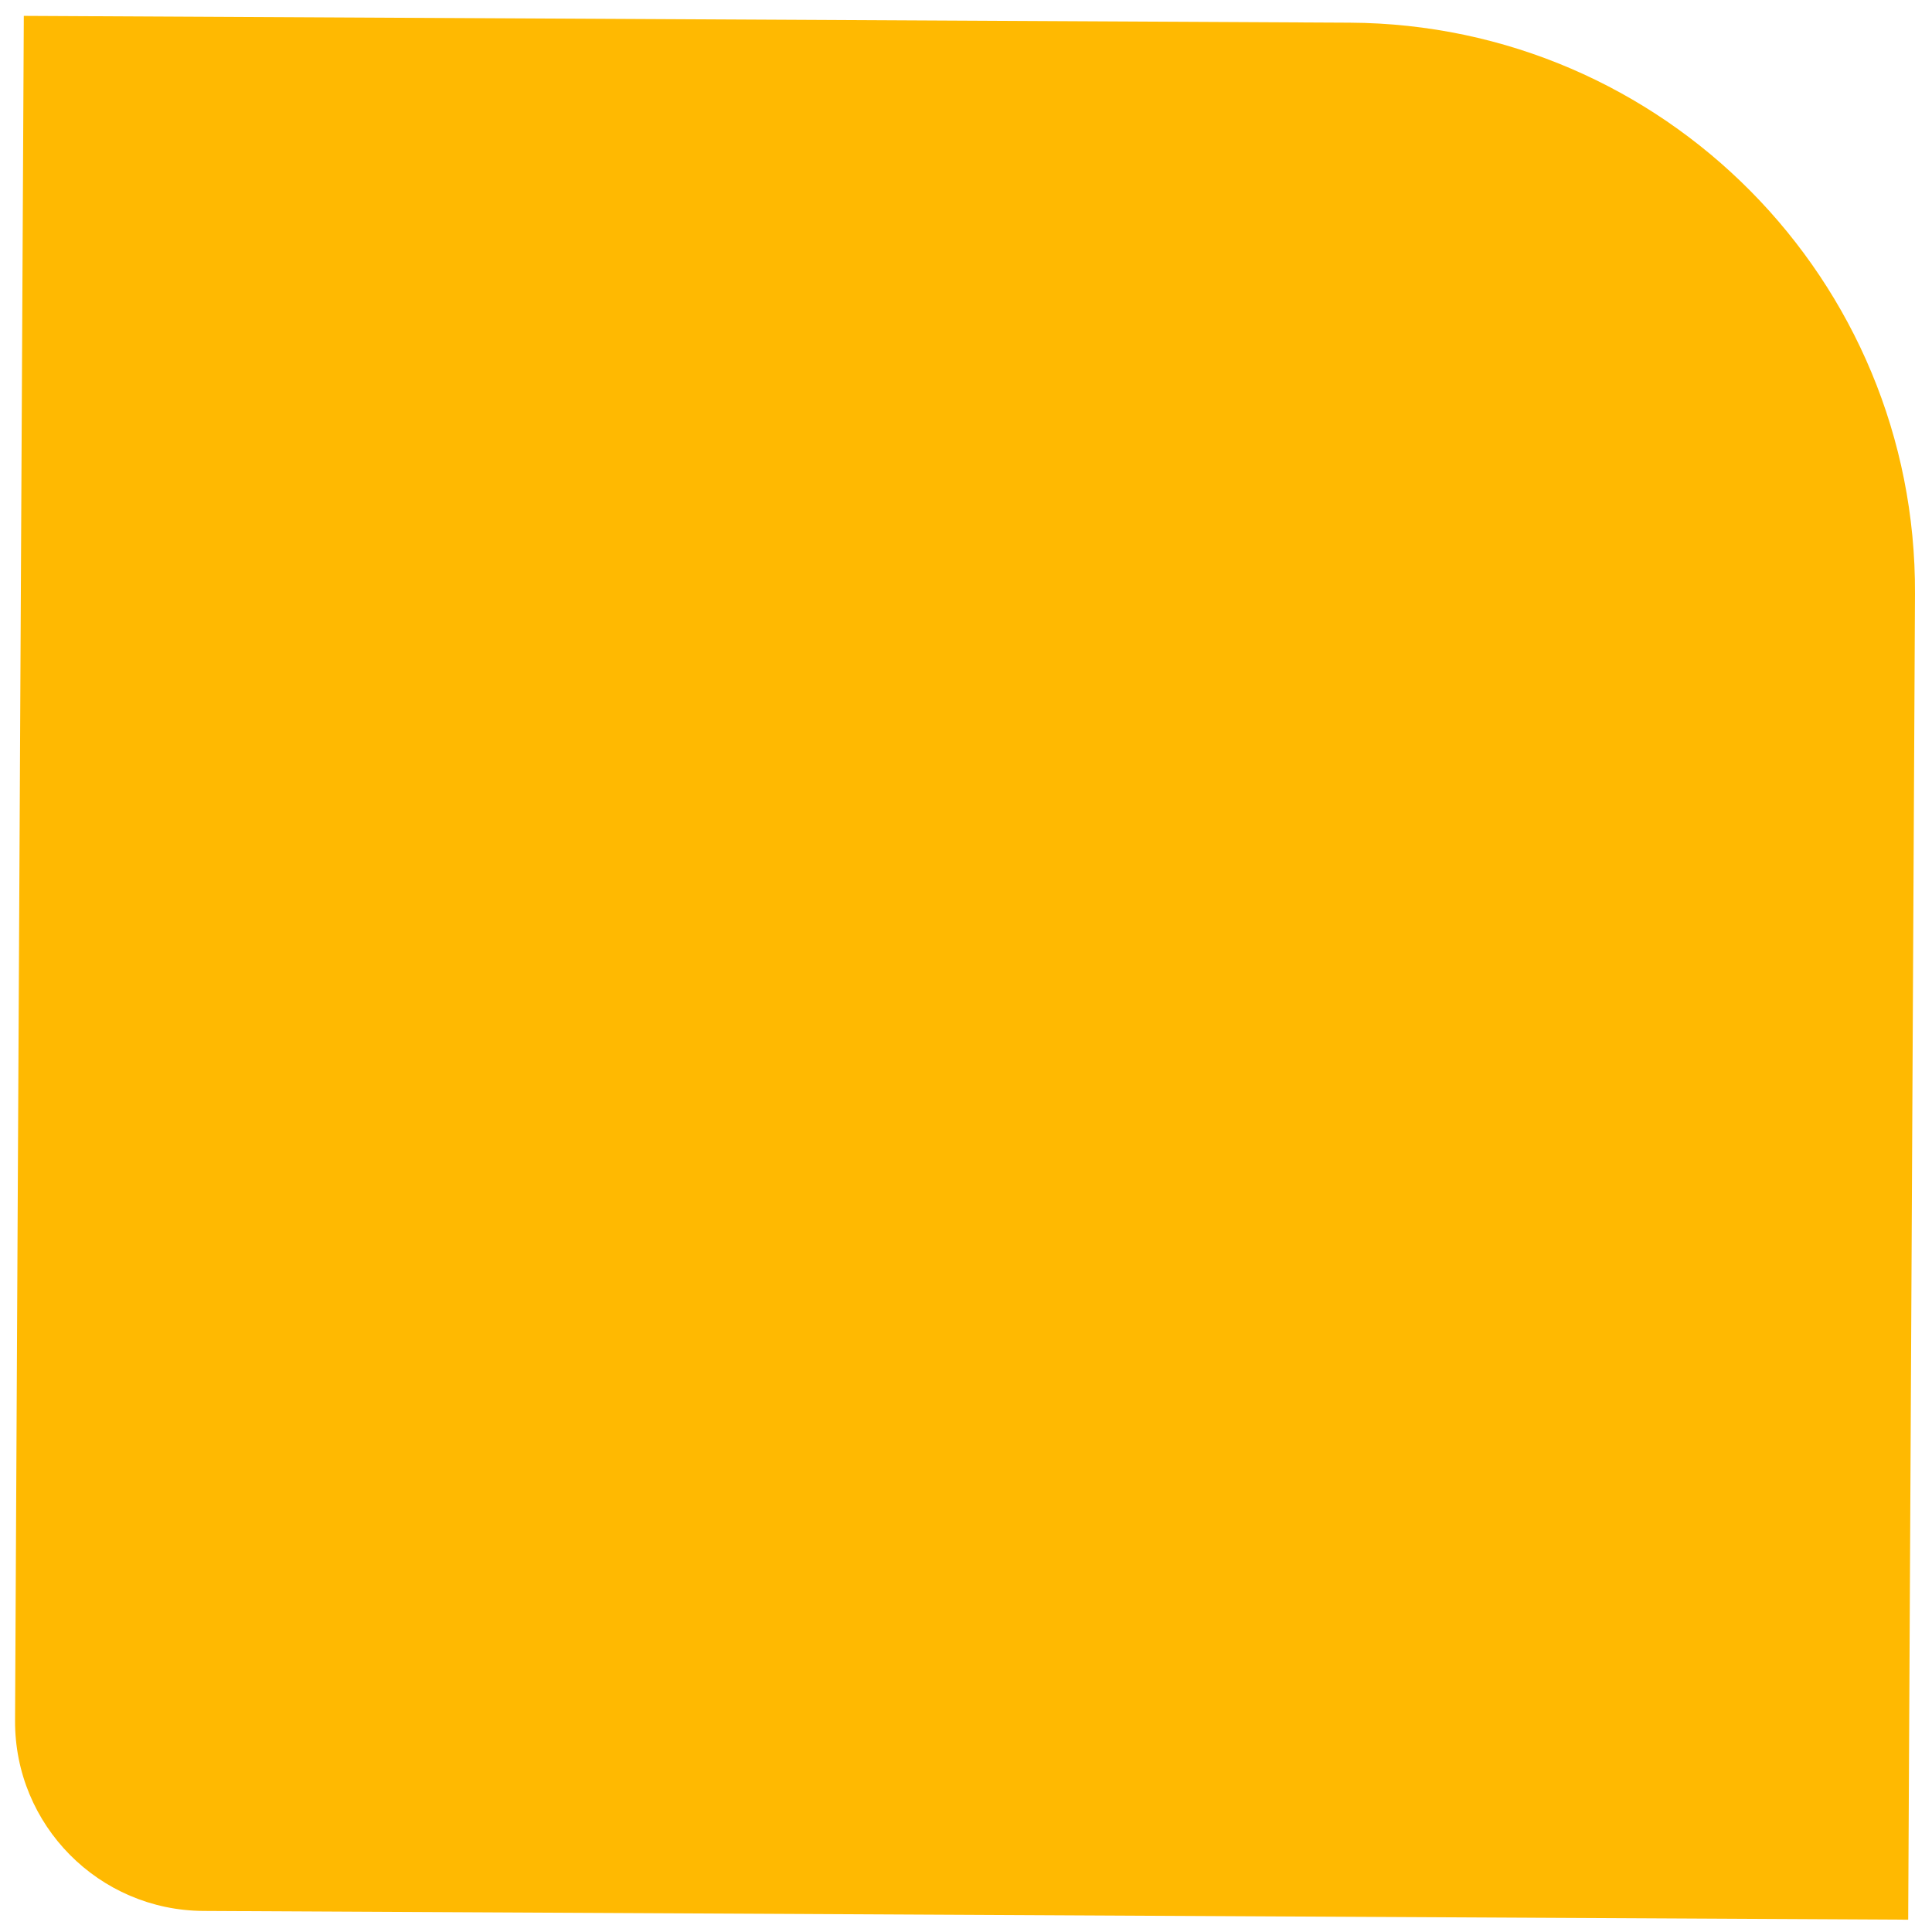
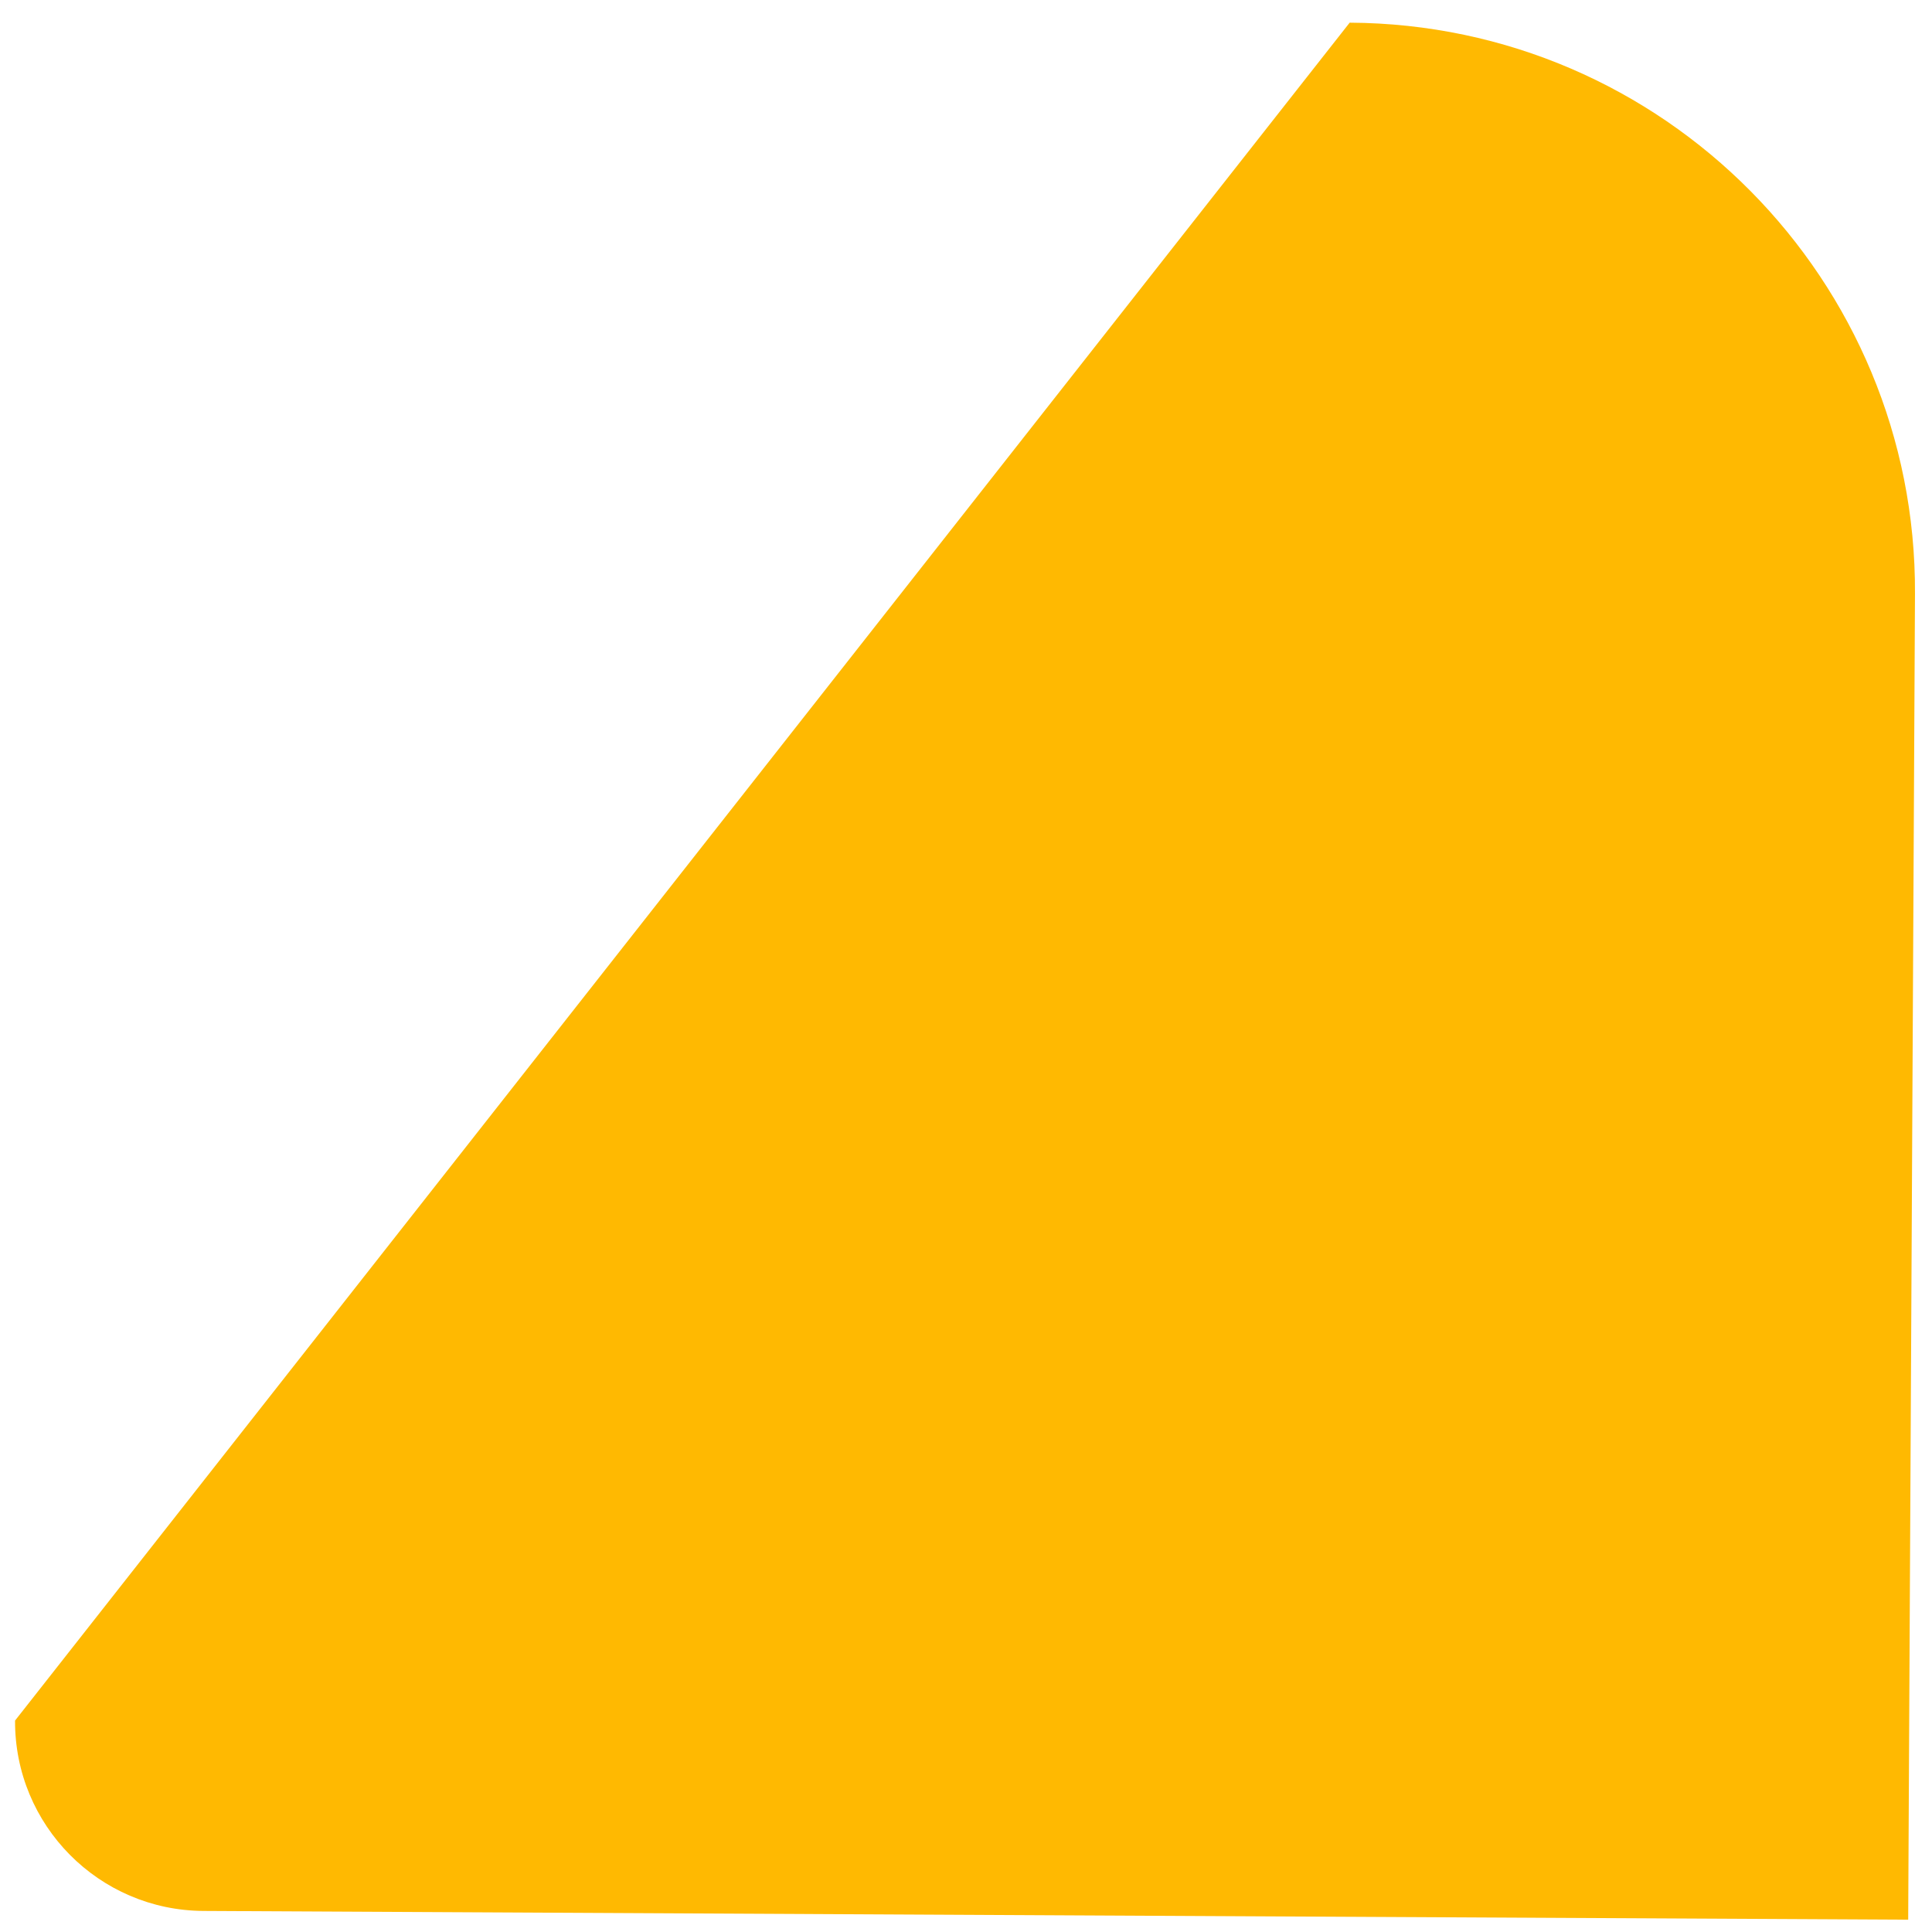
<svg xmlns="http://www.w3.org/2000/svg" width="102" height="102" viewBox="0 0 102 102" fill="none">
-   <path d="M71.256 1.197C87.825 1.282 101.187 14.782 101.102 31.351L100.743 101.35L10.744 100.888C5.221 100.86 0.767 96.36 0.795 90.837L1.257 0.838L71.256 1.197Z" fill="#FFB901" />
+   <path d="M71.256 1.197C87.825 1.282 101.187 14.782 101.102 31.351L100.743 101.35L10.744 100.888C5.221 100.86 0.767 96.36 0.795 90.837L71.256 1.197Z" fill="#FFB901" />
</svg>